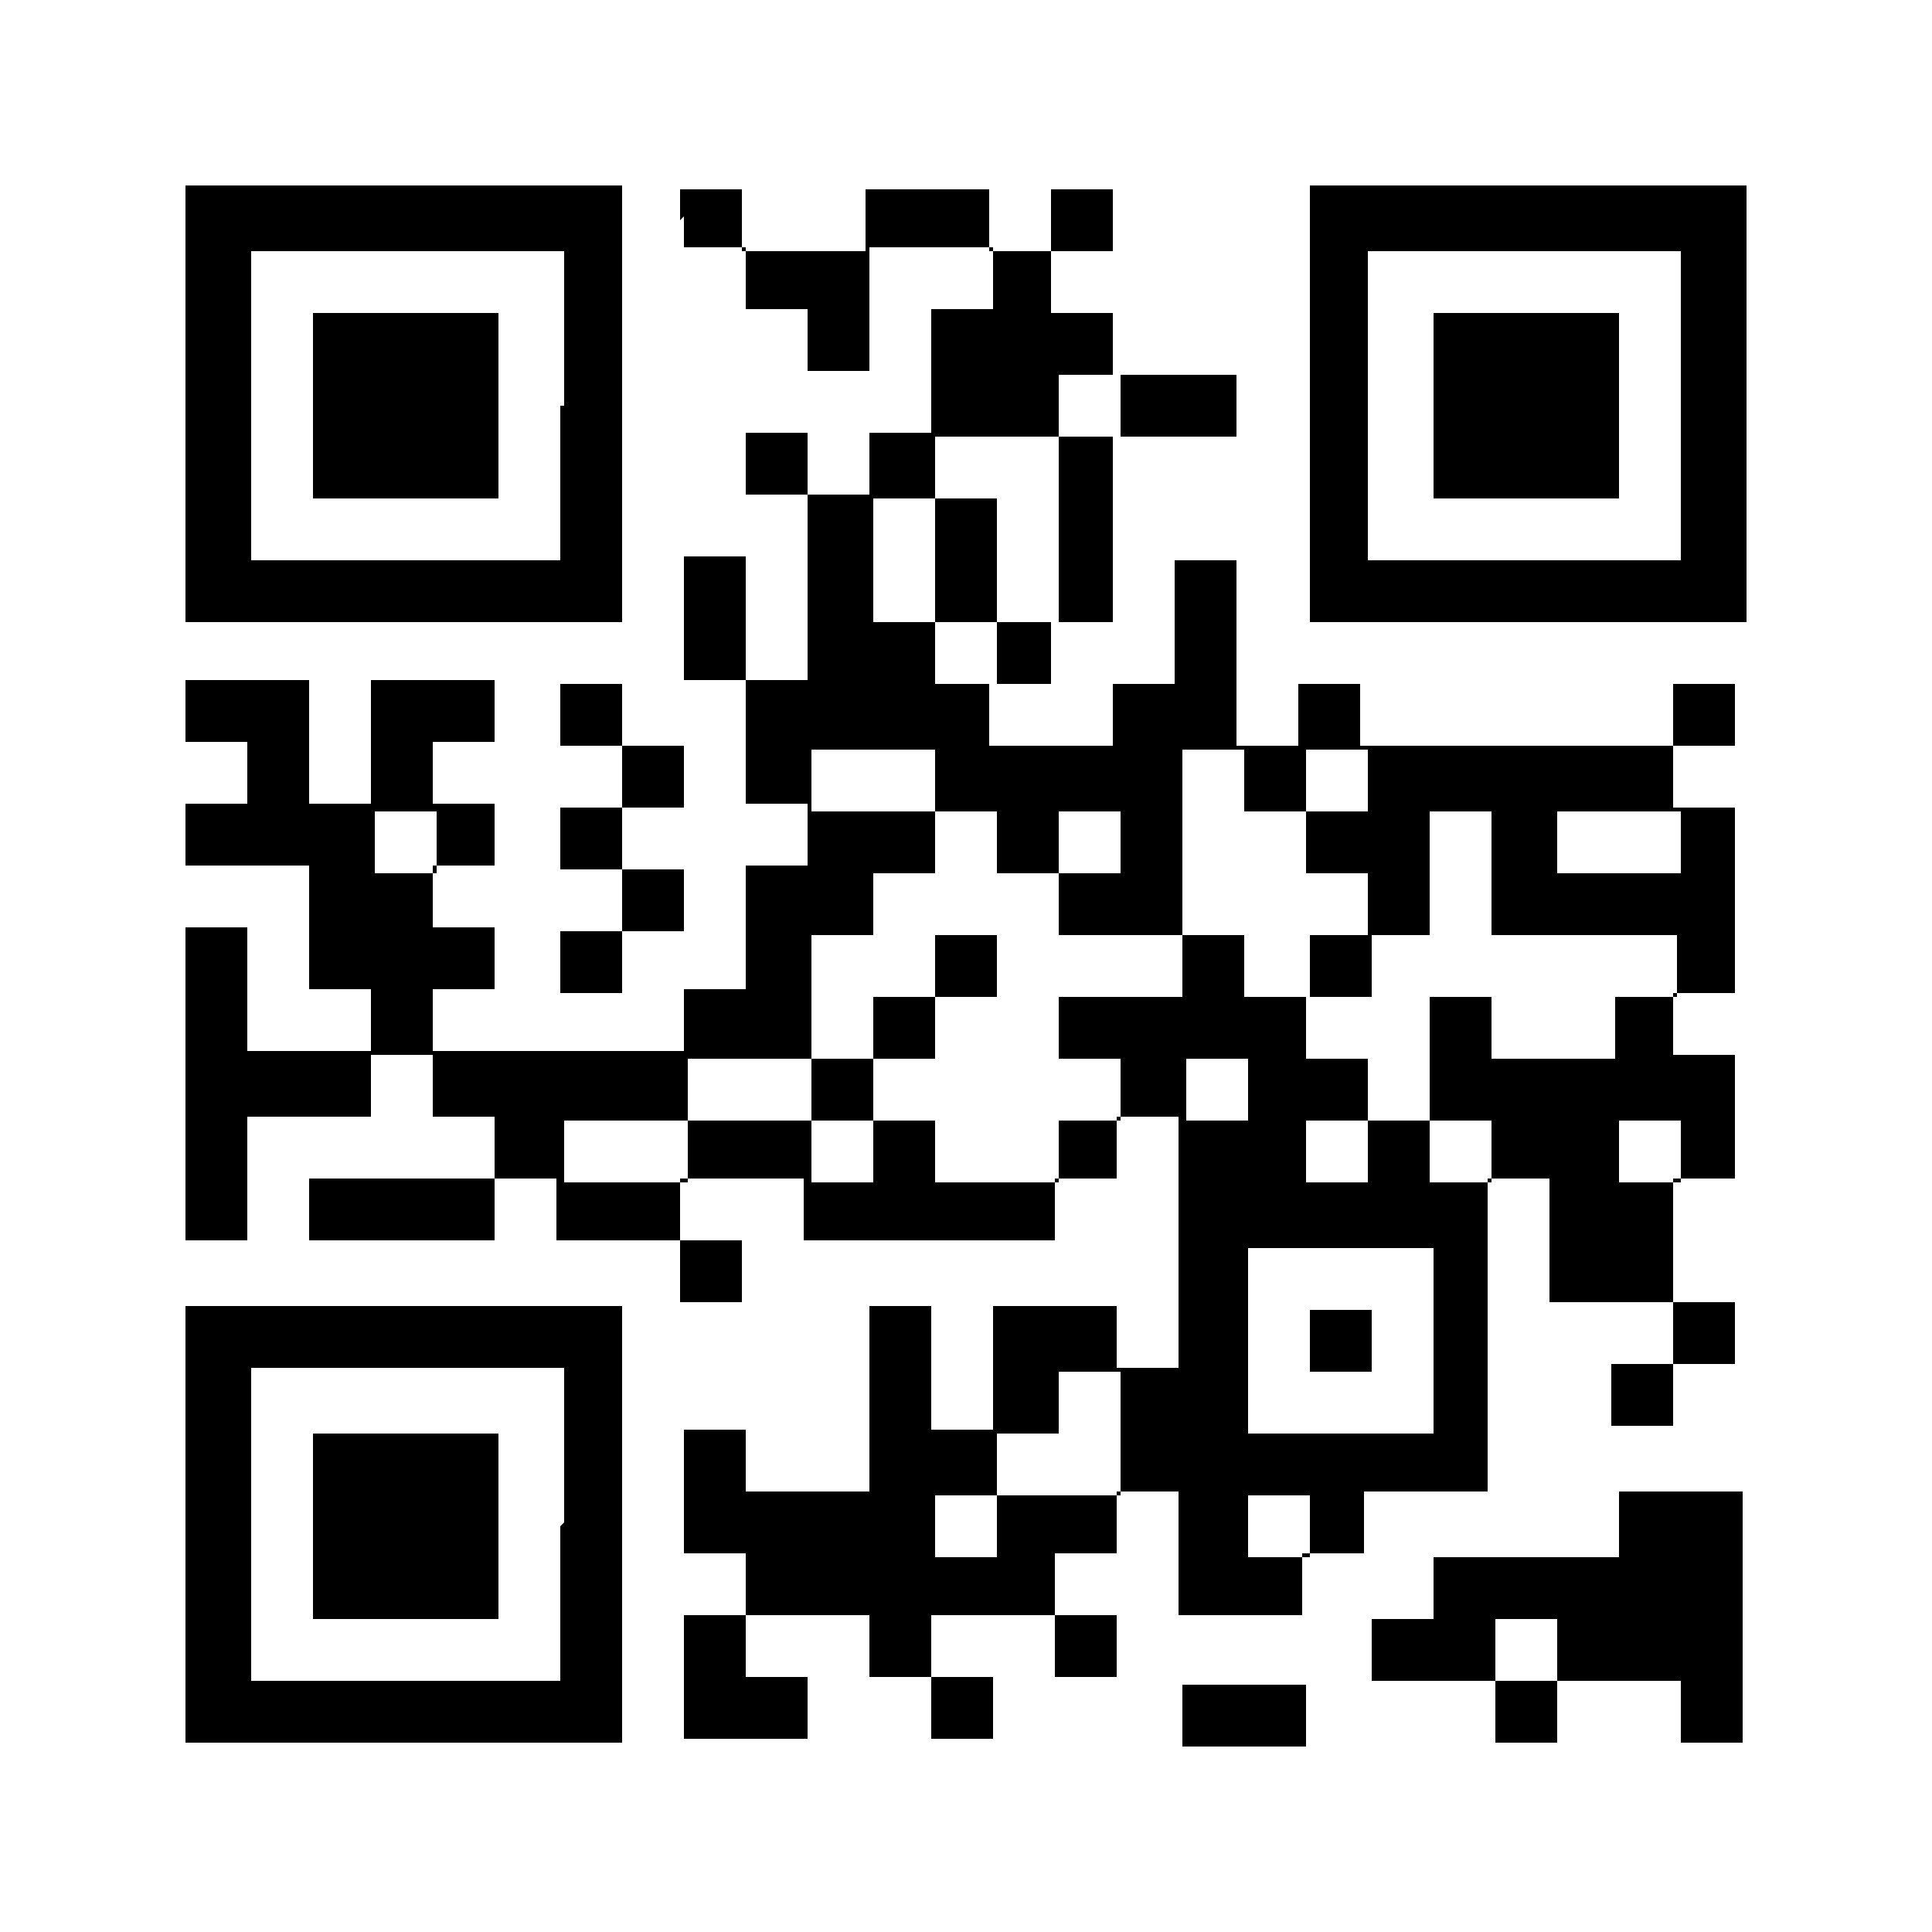
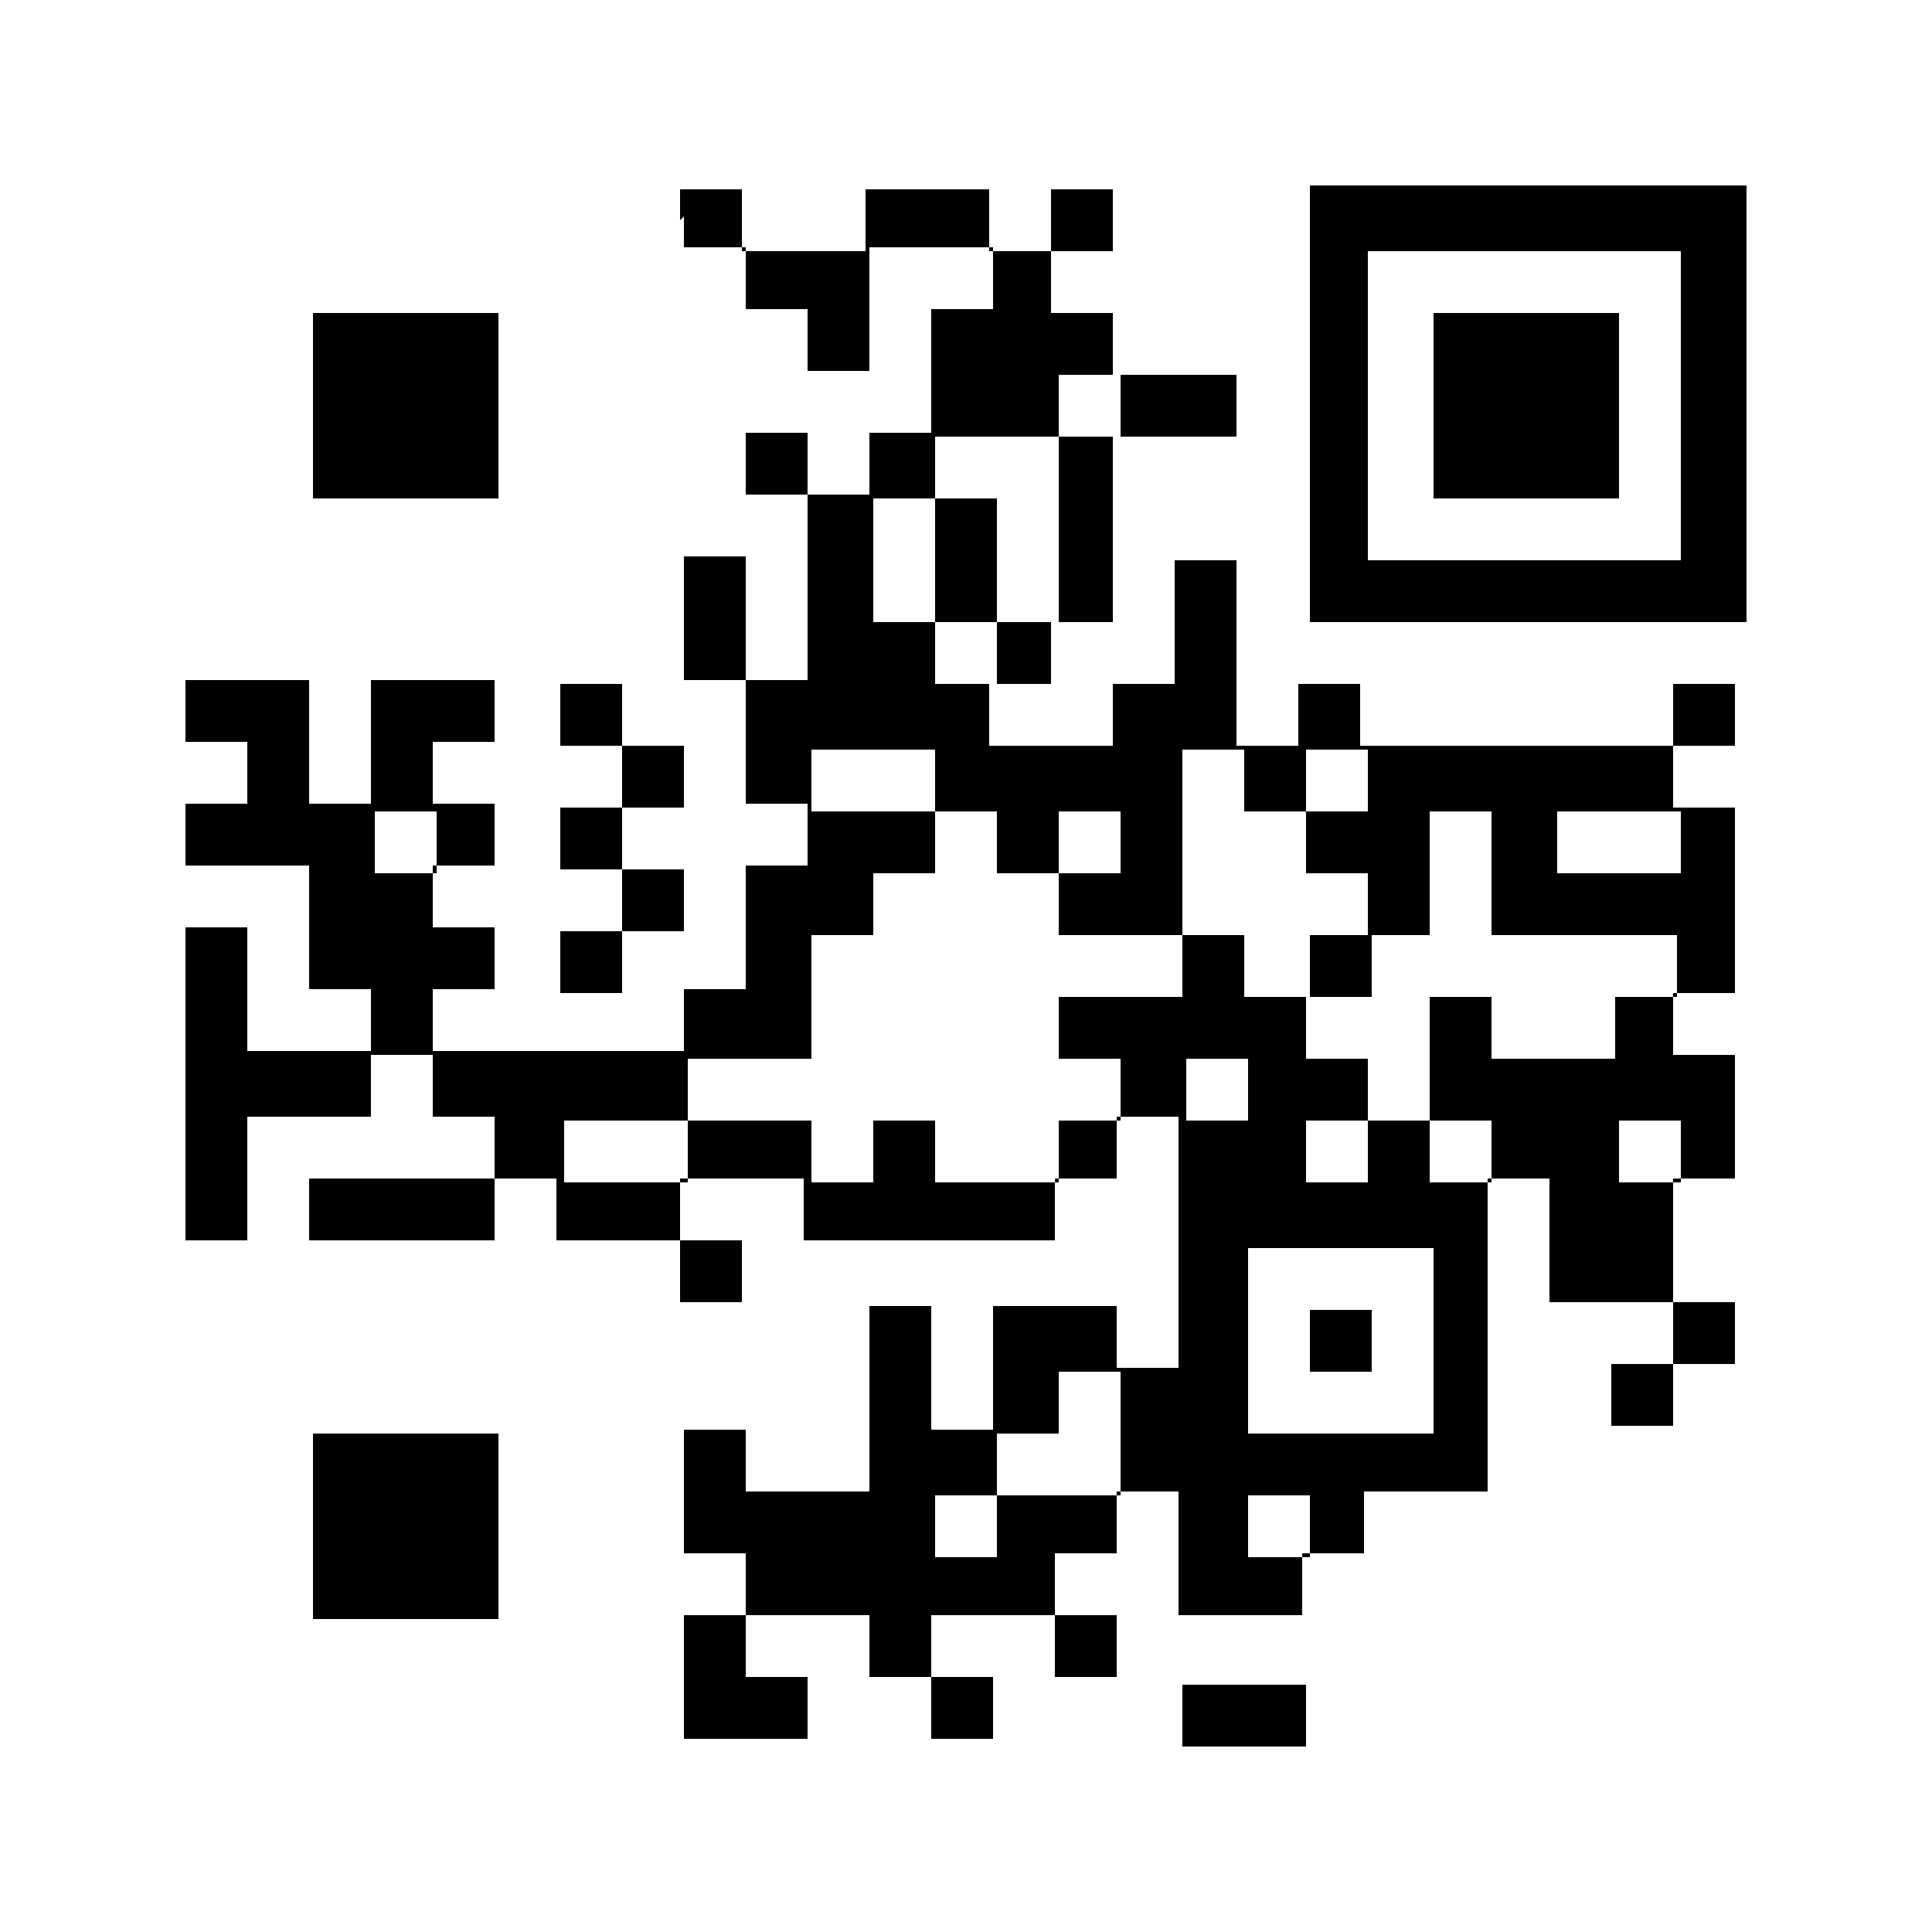
<svg xmlns="http://www.w3.org/2000/svg" id="_レイヤー_1" data-name="レイヤー_1" version="1.1" viewBox="0 0 50 50">
  <defs>
    <style>
      .st0 {
        fill: #fff;
      }
    </style>
  </defs>
  <rect class="st0" width="50" height="50" />
  <g>
-     <path d="M4.8,10.5v5.6h11.3V4.8H4.8v5.6ZM14.5,10.5v4H6.5V6.5h8.1v4Z" />
    <path d="M8.1,10.5v2.4h4.8v-4.8h-4.8v2.4Z" />
    <path d="M17.7,5.6v.8h1.6v1.6h1.6v1.6h1.6v-3.2h3.2v1.6h-1.6v3.2h-1.6v1.6h-1.6v-1.6h-1.6v1.6h1.6v4.8h-1.6v-3.2h-1.6v3.2h1.6v3.2h1.6v1.6h-1.6v3.2h-1.6v1.6h-6.5v-1.6h1.6v-1.6h-1.6v-1.6h1.6v-1.6h-1.6v-1.6h1.6v-1.6h-3.2v3.2h-1.6v-3.2h-3.2v1.6h1.6v1.6h-1.6v1.6h3.2v3.2h1.6v1.6h-3.2v-3.2h-1.6v8.1h1.6v-3.2h3.2v-1.6h1.6v1.6h1.6v1.6h-4.8v1.6h4.8v-1.6h1.6v1.6h3.2v1.6h1.6v-1.6h-1.6v-1.6h3.2v1.6h6.5v-1.6h1.6v-1.6h1.6v6.5h-1.6v-1.6h-3.2v3.2h-1.6v-3.2h-1.6v4.8h-3.2v-1.6h-1.6v3.2h1.6v1.6h-1.6v3.2h3.2v-1.6h-1.6v-1.6h3.2v1.6h1.6v1.6h1.6v-1.6h-1.6v-1.6h3.2v1.6h1.6v-1.6h-1.6v-1.6h1.6v-1.6h1.6v3.2h3.2v-1.6h1.6v-1.6h3.2v-8.1h1.6v3.2h3.2v1.6h-1.6v1.6h1.6v-1.6h1.6v-1.6h-1.6v-3.2h1.6v-3.2h-1.6v-1.6h1.6v-4.8h-1.6v-1.6h1.6v-1.6h-1.6v1.6h-8.1v-1.6h-1.6v1.6h-1.6v-4.8h-1.6v3.2h-1.6v1.6h-3.2v-1.6h1.6v-1.6h1.6v-4.8h3.2v-1.6h-3.2v-1.6h-1.6v-1.6h1.6v-1.6h-1.6v1.6h-1.6v-1.6h-3.2v1.6h-3.2v-1.6h-1.6v.8ZM29,10.5v.8h-1.6v4.8h-1.6v1.6h-1.6v-1.6h-1.6v-3.2h1.6v-1.6h3.2v-1.6h1.6v.8ZM24.2,20.2v.8h1.6v1.6h1.6v-1.6h1.6v1.6h-1.6v1.6h3.2v-4.8h1.6v1.6h1.6v-1.6h1.6v1.6h-1.6v1.6h1.6v1.6h1.6v-3.2h1.6v3.2h4.8v1.6h-1.6v1.6h-3.2v-1.6h-1.6v3.2h1.6v1.6h-1.6v-1.6h-1.6v1.6h-1.6v-1.6h1.6v-1.6h-1.6v-1.6h-1.6v-1.6h-1.6v1.6h-3.2v1.6h1.6v1.6h-1.6v1.6h-3.2v-1.6h-1.6v1.6h-1.6v-1.6h-3.2v1.6h-3.2v-1.6h3.2v-1.6h3.2v-3.2h1.6v-1.6h1.6v-1.6h-3.2v-1.6h3.2v.8ZM11.3,21.8v.8h-1.6v-1.6h1.6v.8ZM43.5,21.8v.8h-3.2v-1.6h3.2v.8ZM32.3,28.2v.8h-1.6v-1.6h1.6v.8ZM43.5,29.8v.8h-1.6v-1.6h1.6v.8ZM37.1,34.7v2.4h-4.8v-4.8h4.8v2.4ZM29,37.1v1.6h-3.2v1.6h-1.6v-1.6h1.6v-1.6h1.6v-1.6h1.6v1.6ZM33.9,39.5v.8h-1.6v-1.6h1.6v.8Z" />
    <path d="M24.2,14.5v1.6h1.6v-3.2h-1.6v1.6Z" />
-     <path d="M24.2,25v.8h-1.6v1.6h-1.6v1.6h1.6v-1.6h1.6v-1.6h1.6v-1.6h-1.6v.8Z" />
    <path d="M33.9,25v.8h1.6v-1.6h-1.6v.8Z" />
    <path d="M33.9,34.7v.8h1.6v-1.6h-1.6v.8Z" />
    <path d="M33.9,10.5v5.6h11.3V4.8h-11.3v5.6ZM43.5,10.5v4h-8.1V6.5h8.1v4Z" />
    <path d="M37.1,10.5v2.4h4.8v-4.8h-4.8v2.4Z" />
    <path d="M14.5,18.5v.8h1.6v1.6h-1.6v1.6h1.6v1.6h-1.6v1.6h1.6v-1.6h1.6v-1.6h-1.6v-1.6h1.6v-1.6h-1.6v-1.6h-1.6v.8Z" />
-     <path d="M4.8,39.5v5.6h11.3v-11.3H4.8v5.6ZM14.5,39.5v4H6.5v-8.1h8.1v4Z" />
    <path d="M8.1,39.5v2.4h4.8v-4.8h-4.8v2.4Z" />
-     <path d="M41.9,39.5v.8h-4.8v1.6h-1.6v1.6h3.2v1.6h1.6v-1.6h3.2v1.6h1.6v-6.5h-3.2v.8ZM40.3,42.7v.8h-1.6v-1.6h1.6v.8Z" />
    <path d="M30.6,44.4v.8h3.2v-1.6h-3.2v.8Z" />
  </g>
</svg>